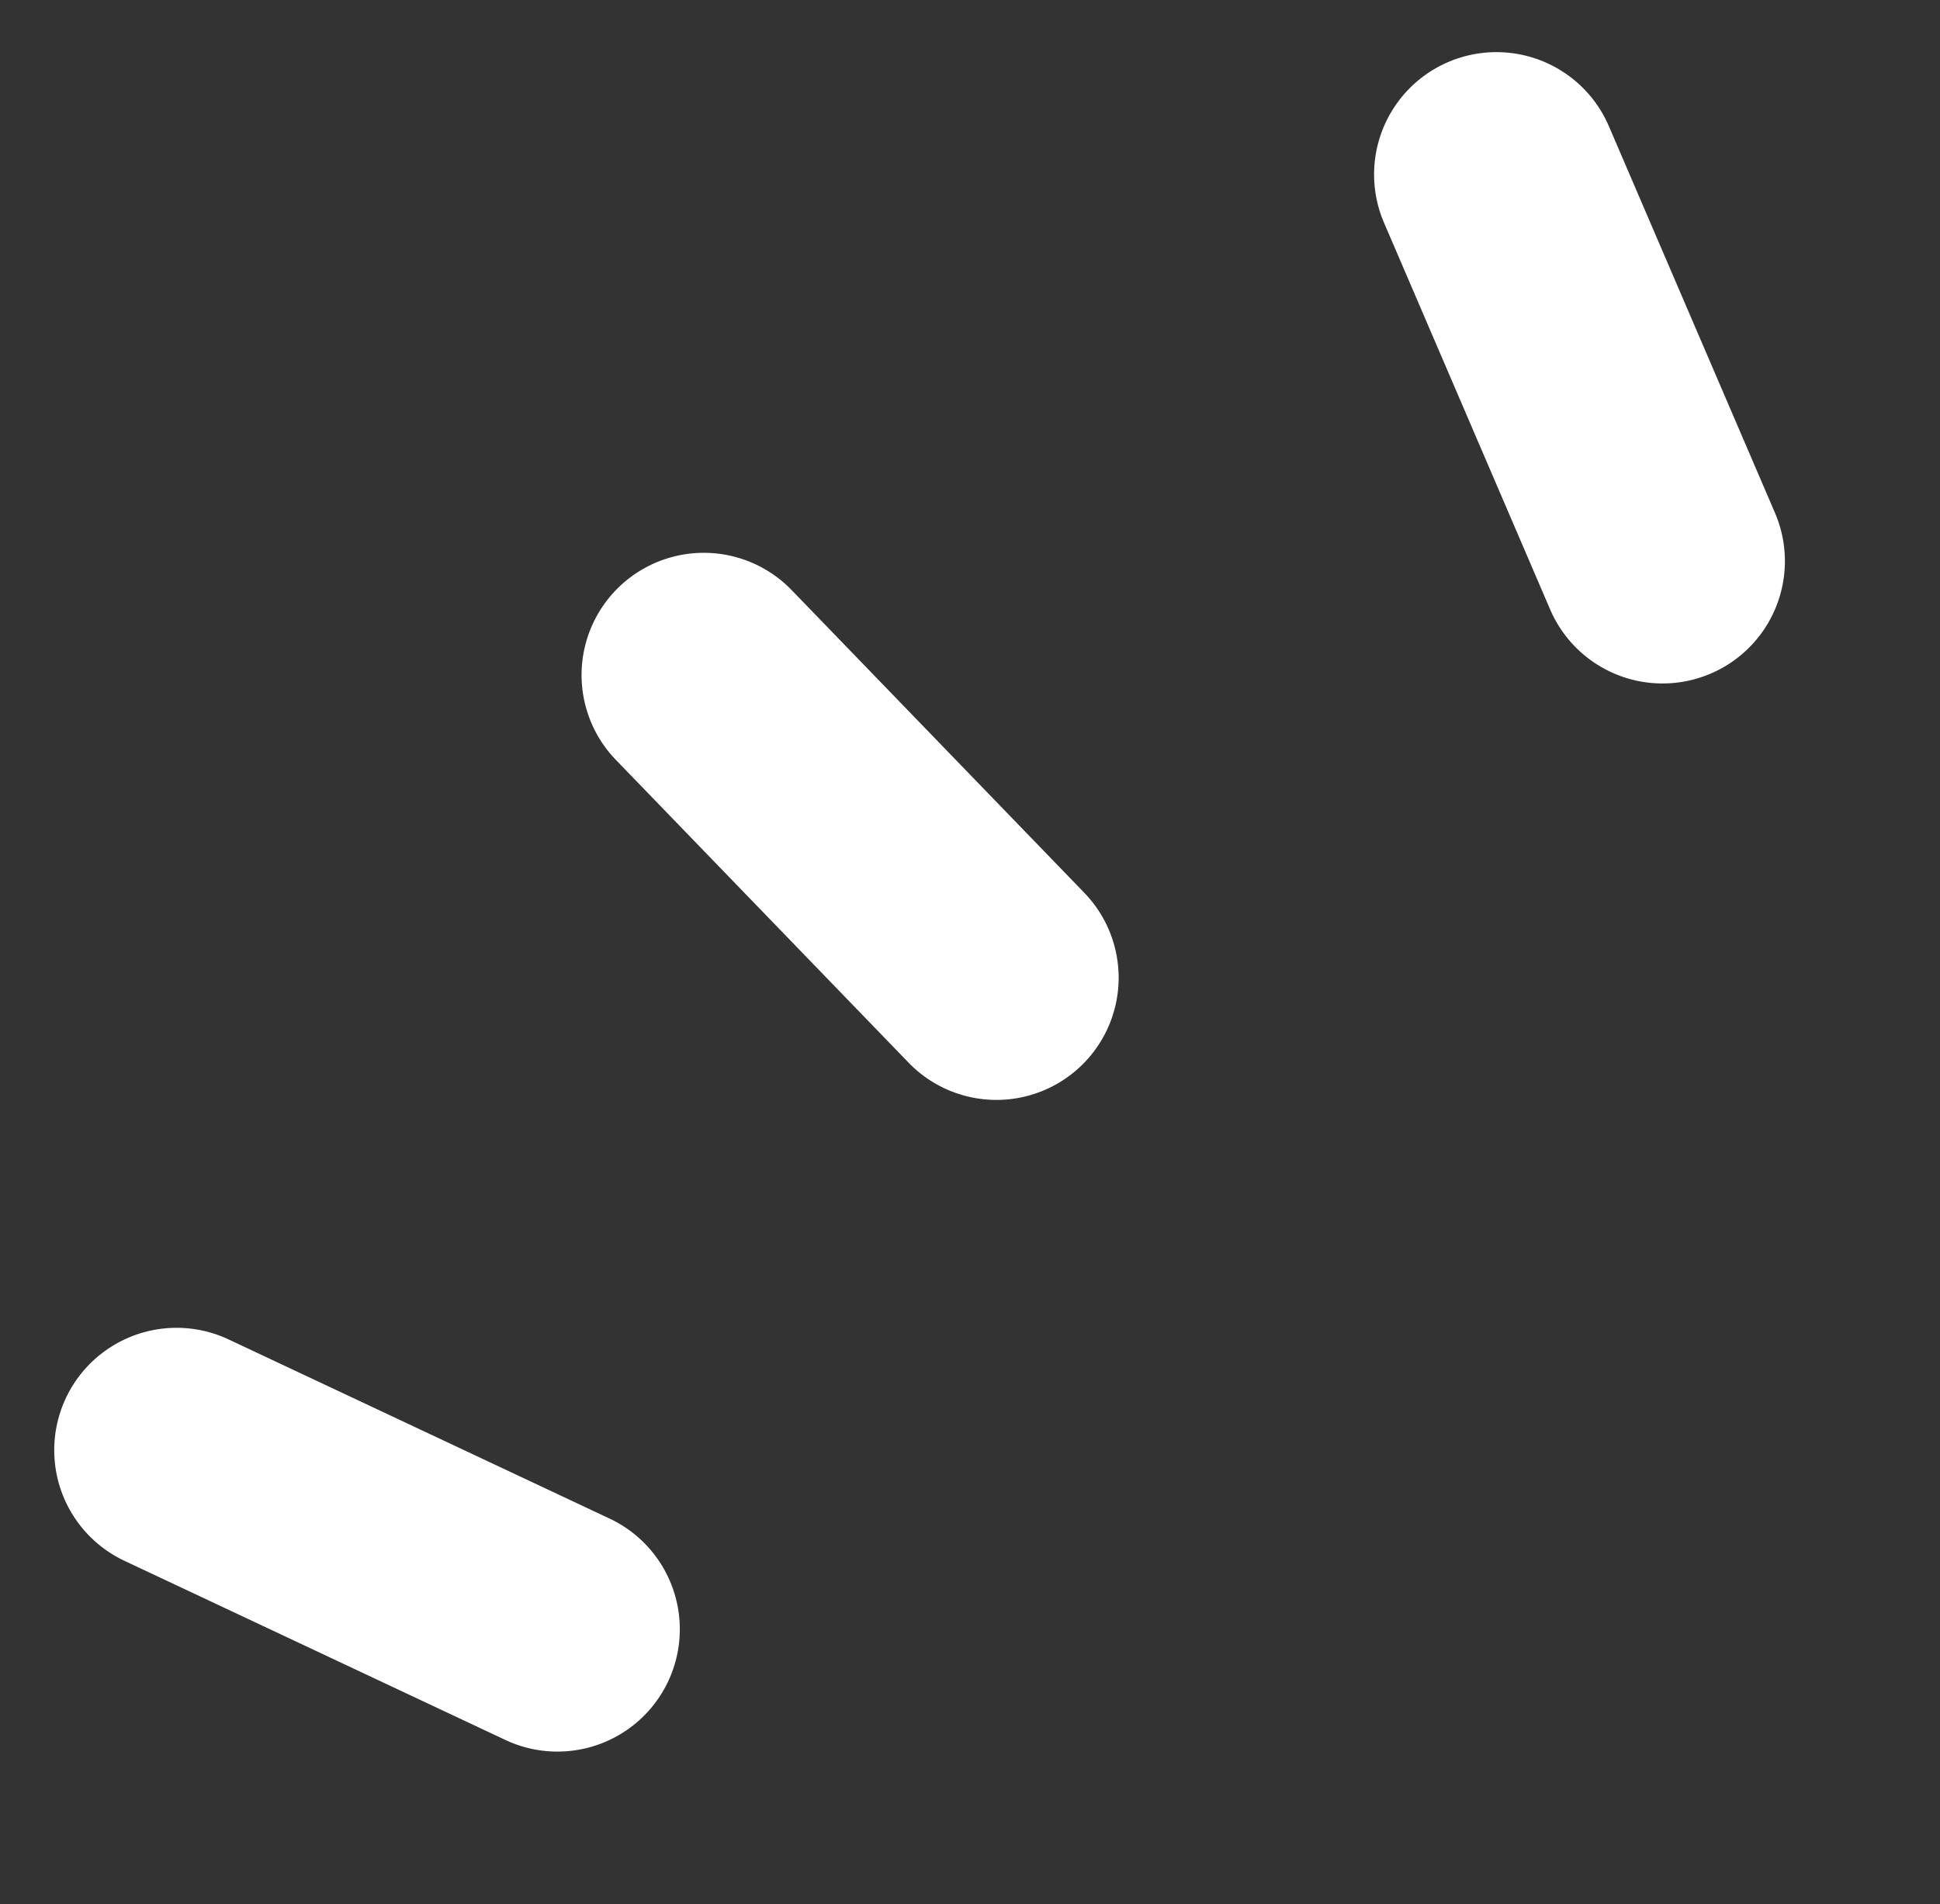
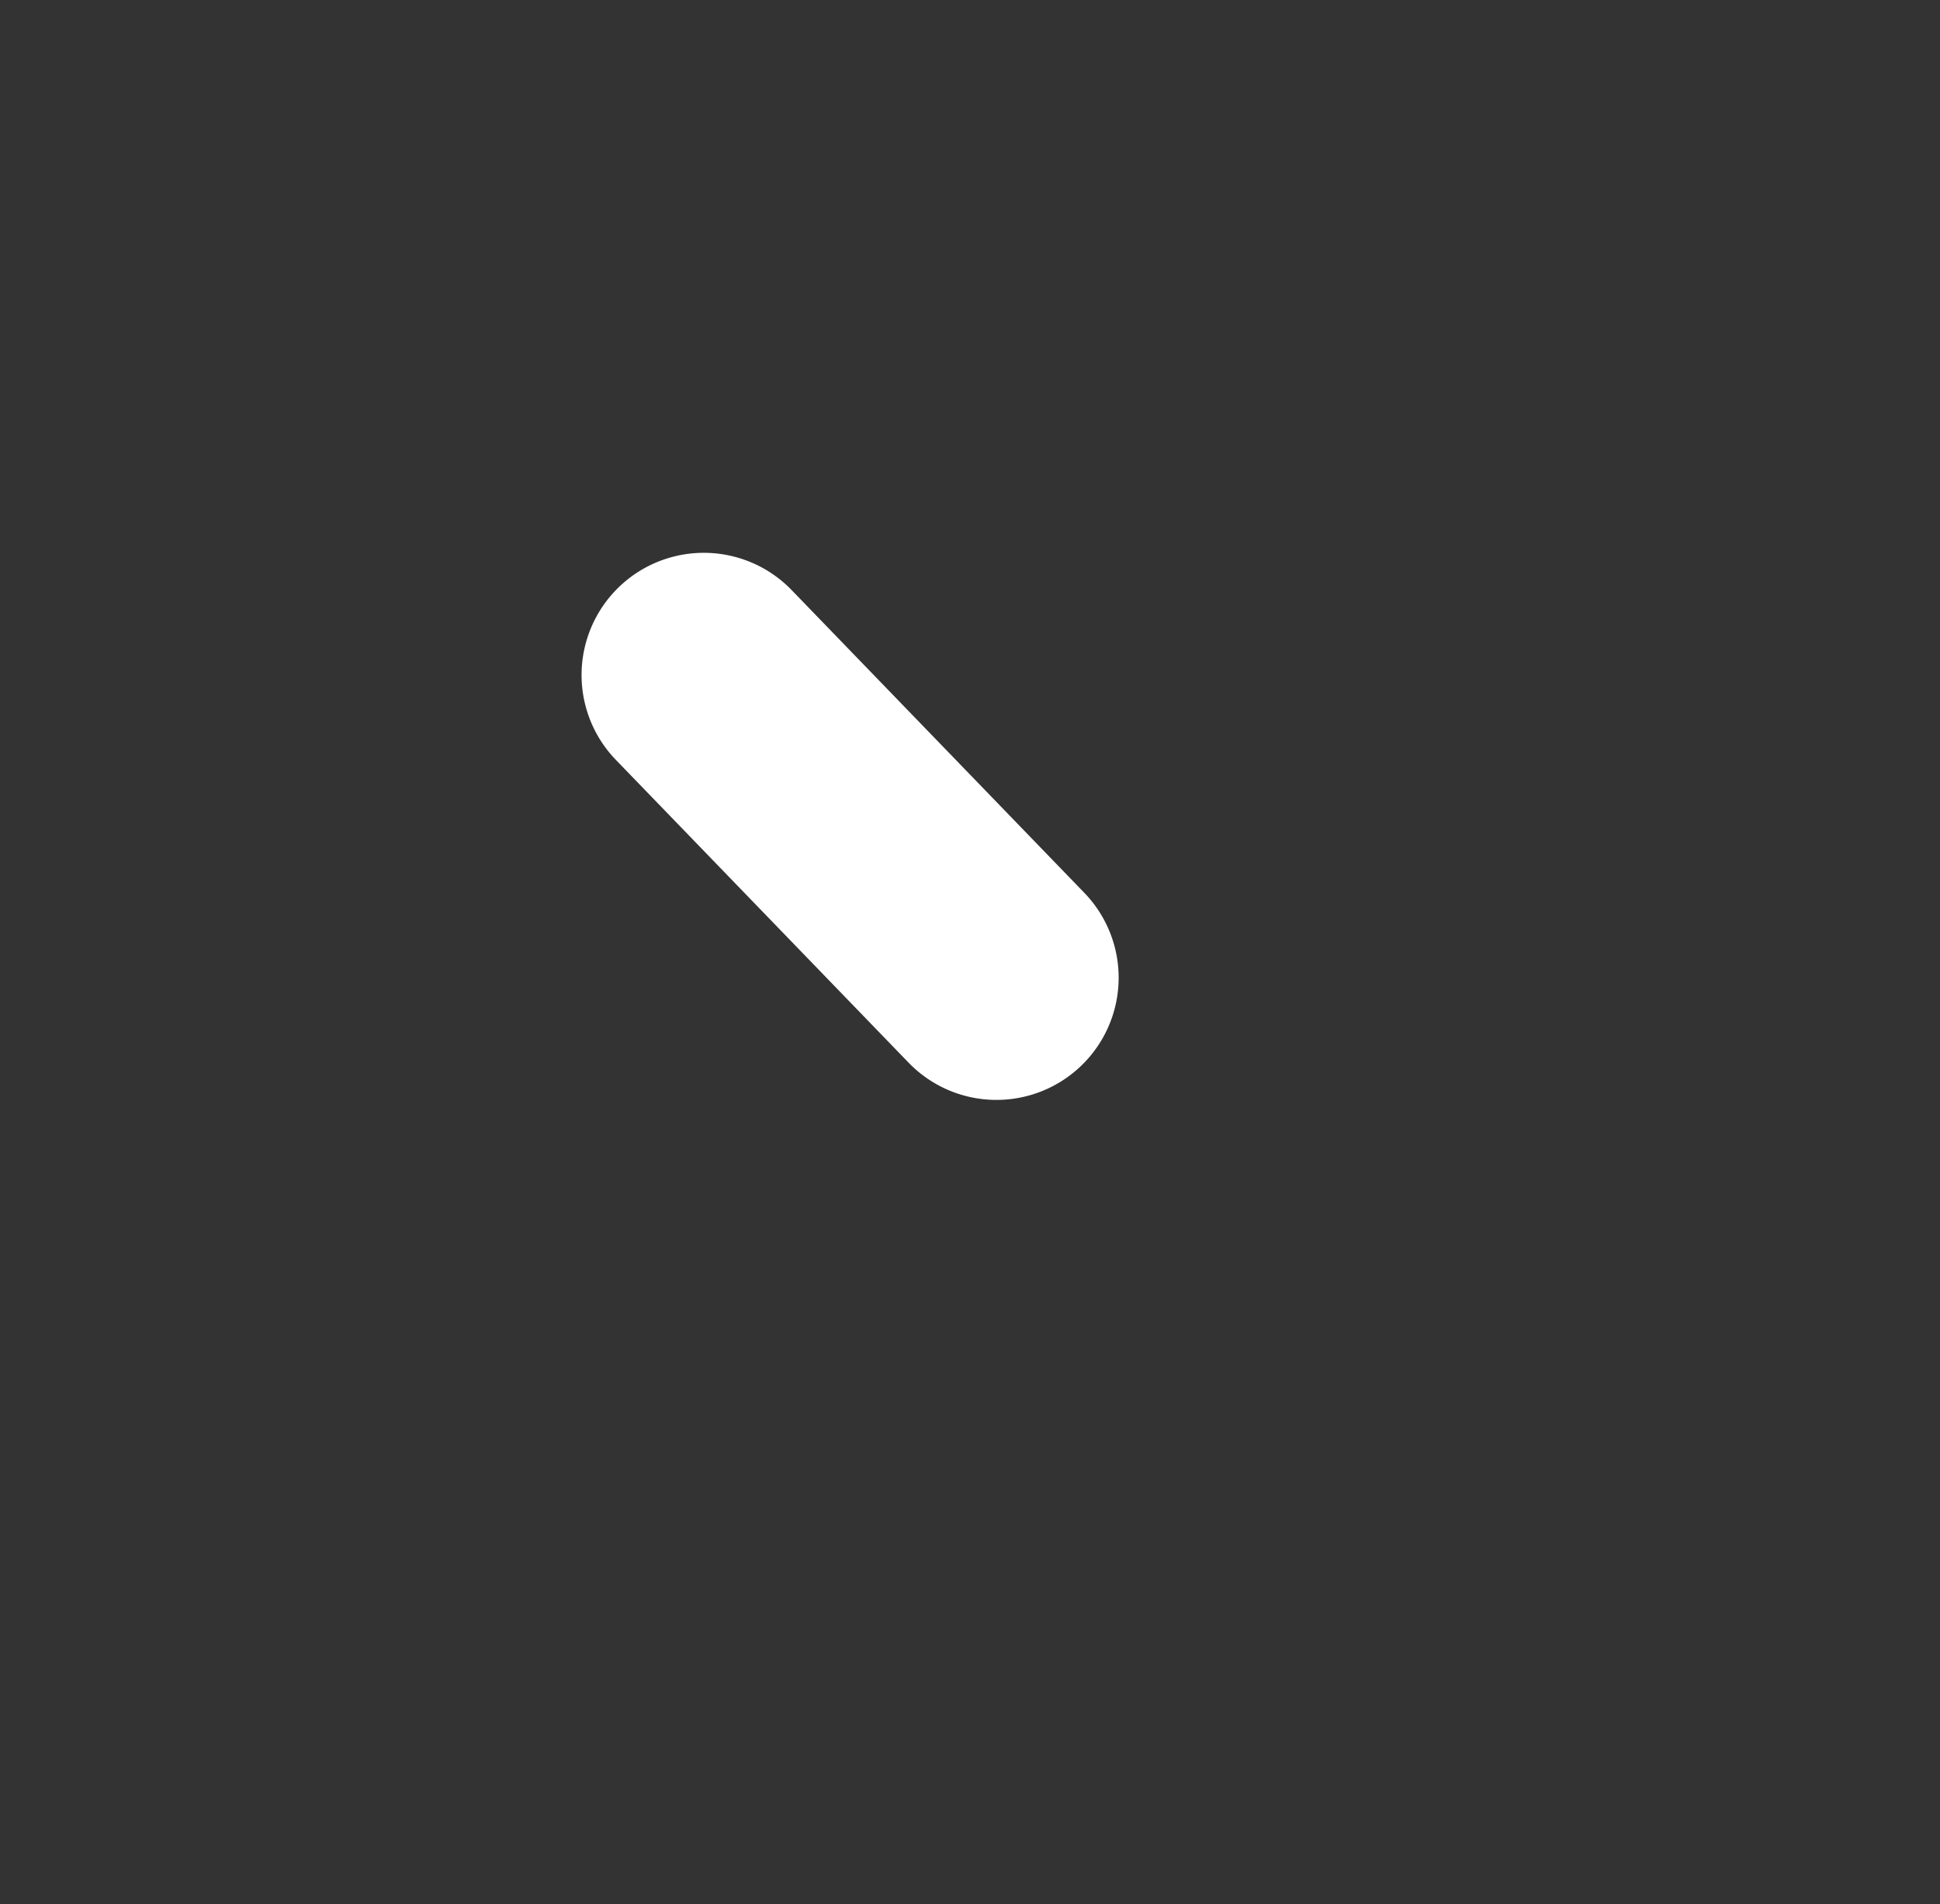
<svg xmlns="http://www.w3.org/2000/svg" width="30.162" height="29.609" viewBox="0 0 30.162 29.609">
  <rect x="0" y="0" width="30.162" height="29.609" fill="#333333" stroke="none" />
  <g id="area_5reasons_before" transform="matrix(0.695, 0.719, -0.719, 0.695, 69.366, -89.493)">
    <path id="パス_562" data-name="パス 562" d="M39.735,153.6a1.9,1.9,0,0,0-1.9-1.9H31.288a1.9,1.9,0,0,0,0,3.8h6.544A1.9,1.9,0,0,0,39.735,153.6Z" transform="translate(0 -42.099)" fill="#fff" />
-     <path id="パス_563" data-name="パス 563" d="M49.805,97.774l-6.118-2.322a1.9,1.9,0,1,0-1.35,3.557l6.118,2.322a1.9,1.9,0,1,0,1.35-3.557Z" transform="translate(-8.755)" fill="#fff" />
-     <path id="パス_564" data-name="パス 564" d="M48.456,199.016l-6.118,2.322a1.9,1.9,0,1,0,1.35,3.557l6.118-2.322a1.9,1.9,0,0,0-1.35-3.557Z" transform="translate(-8.755 -77.345)" fill="#fff" />
  </g>
</svg>